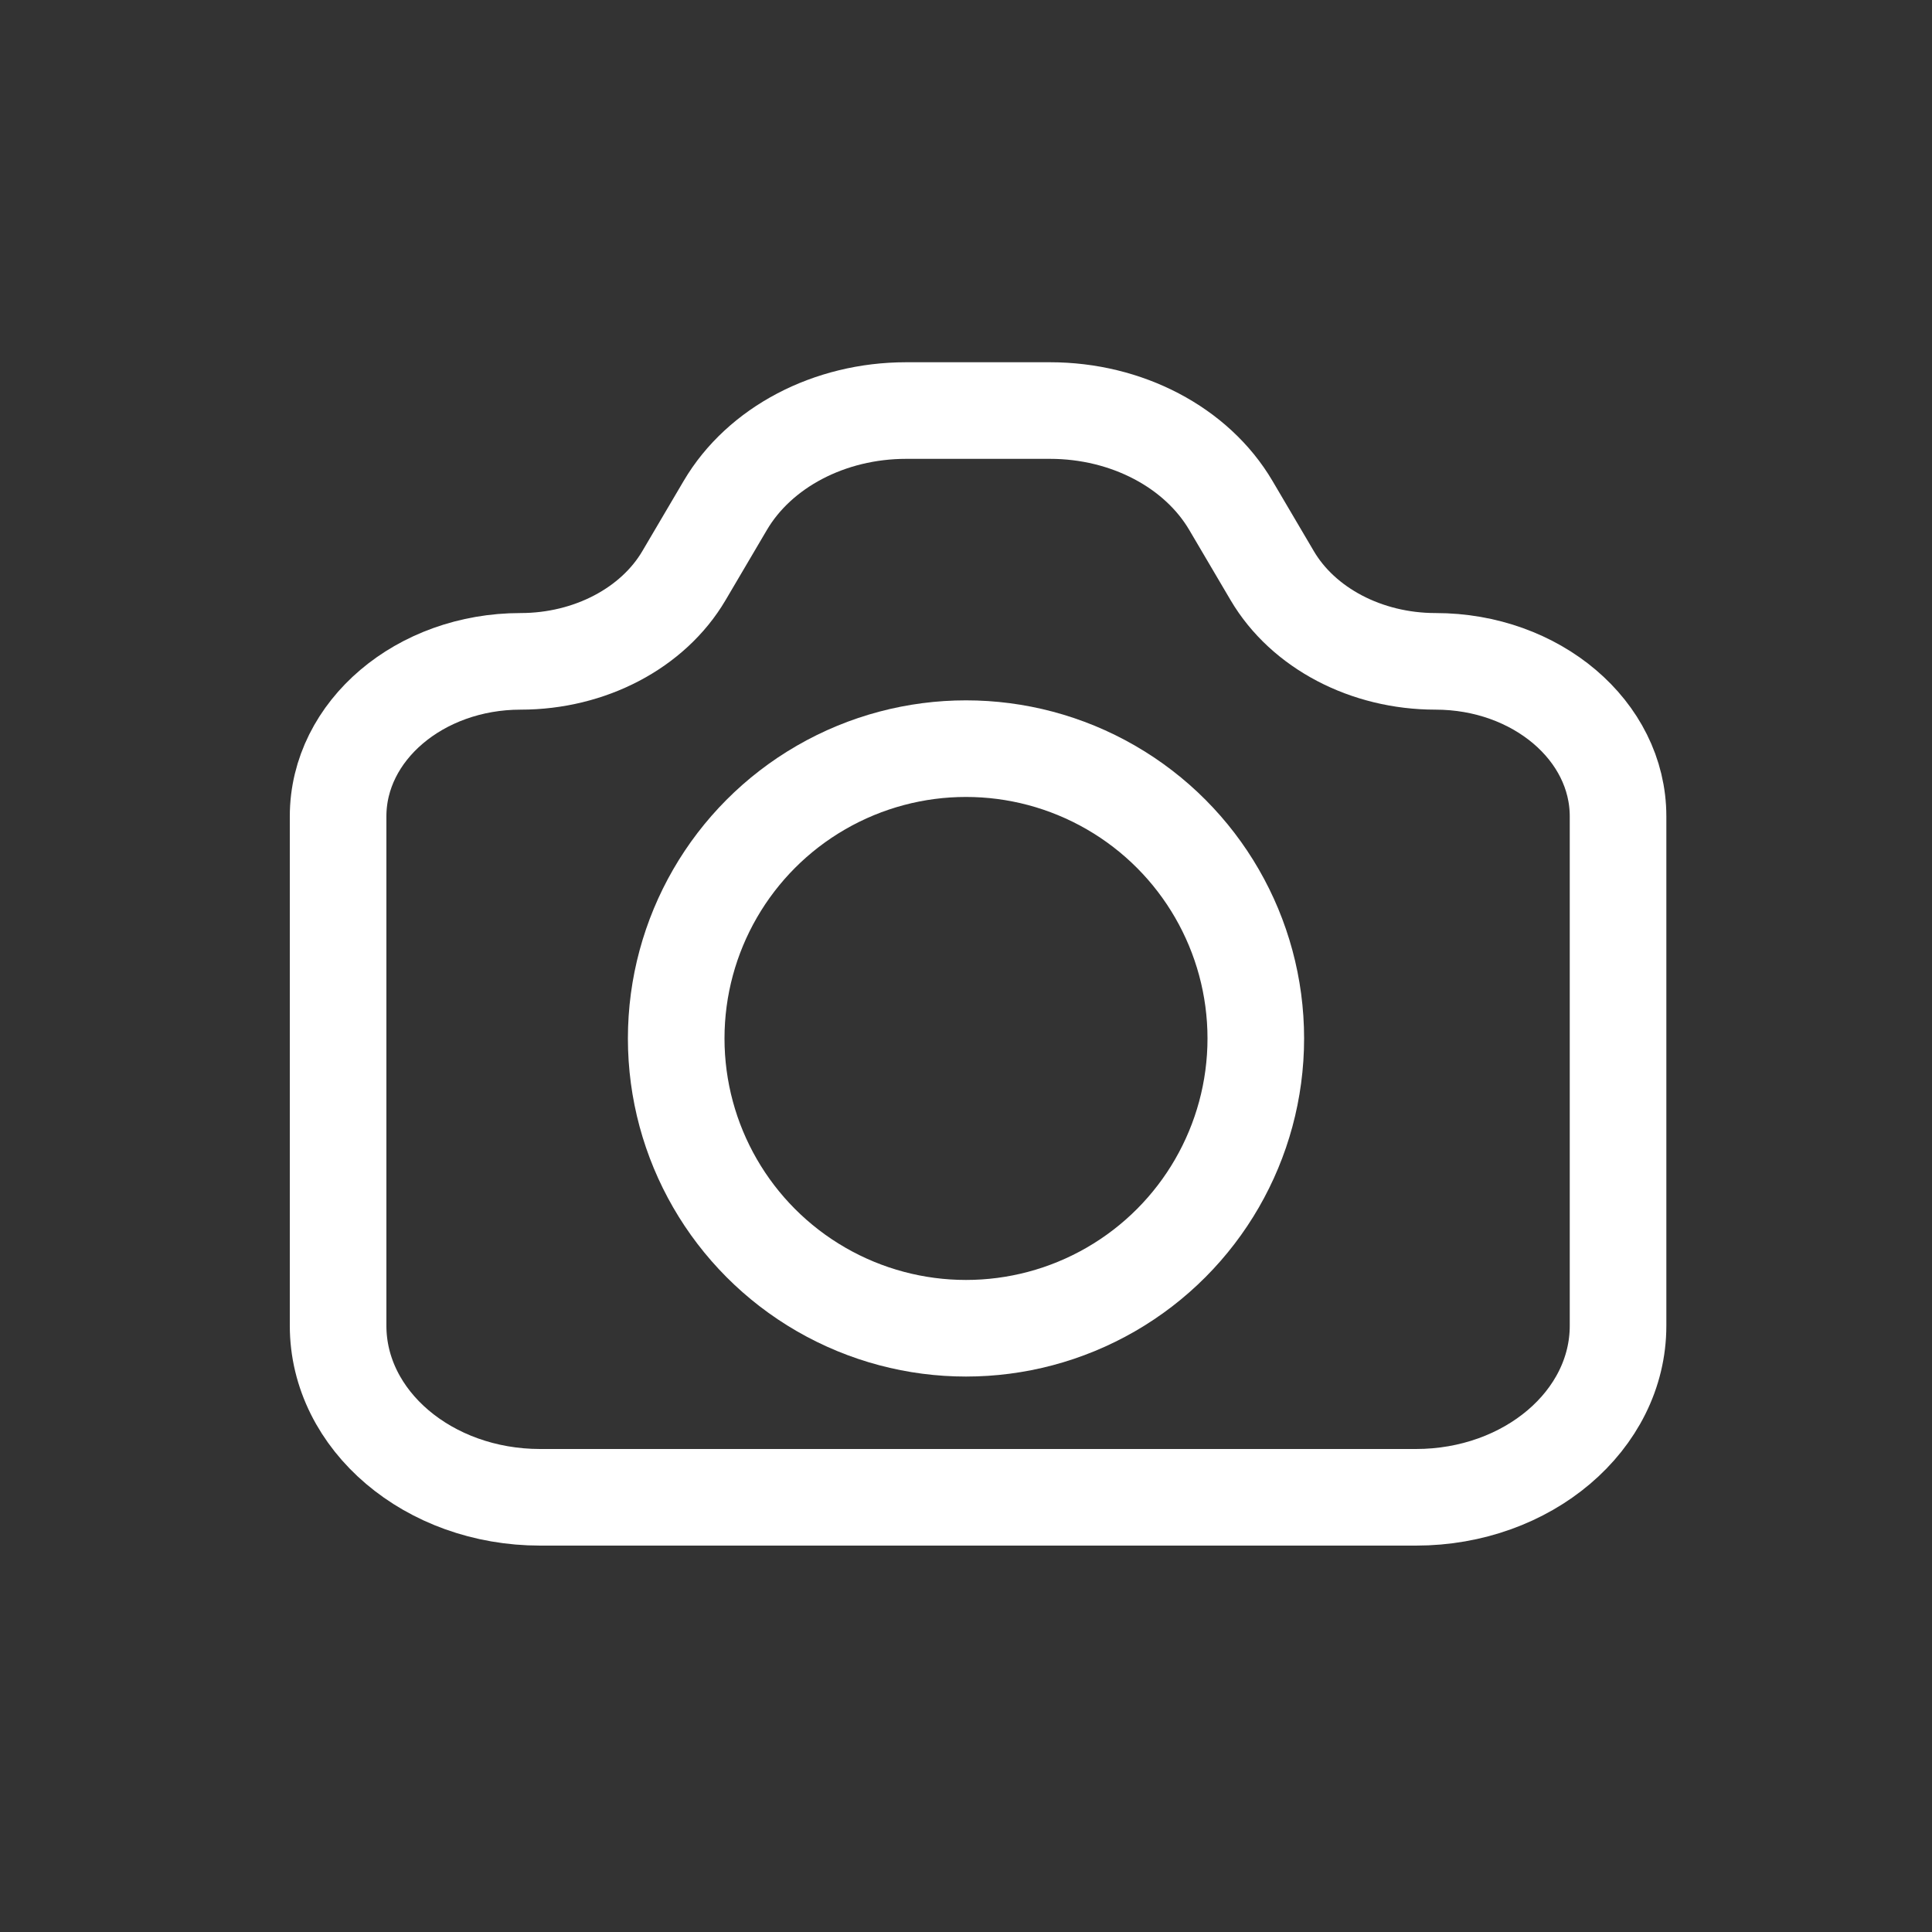
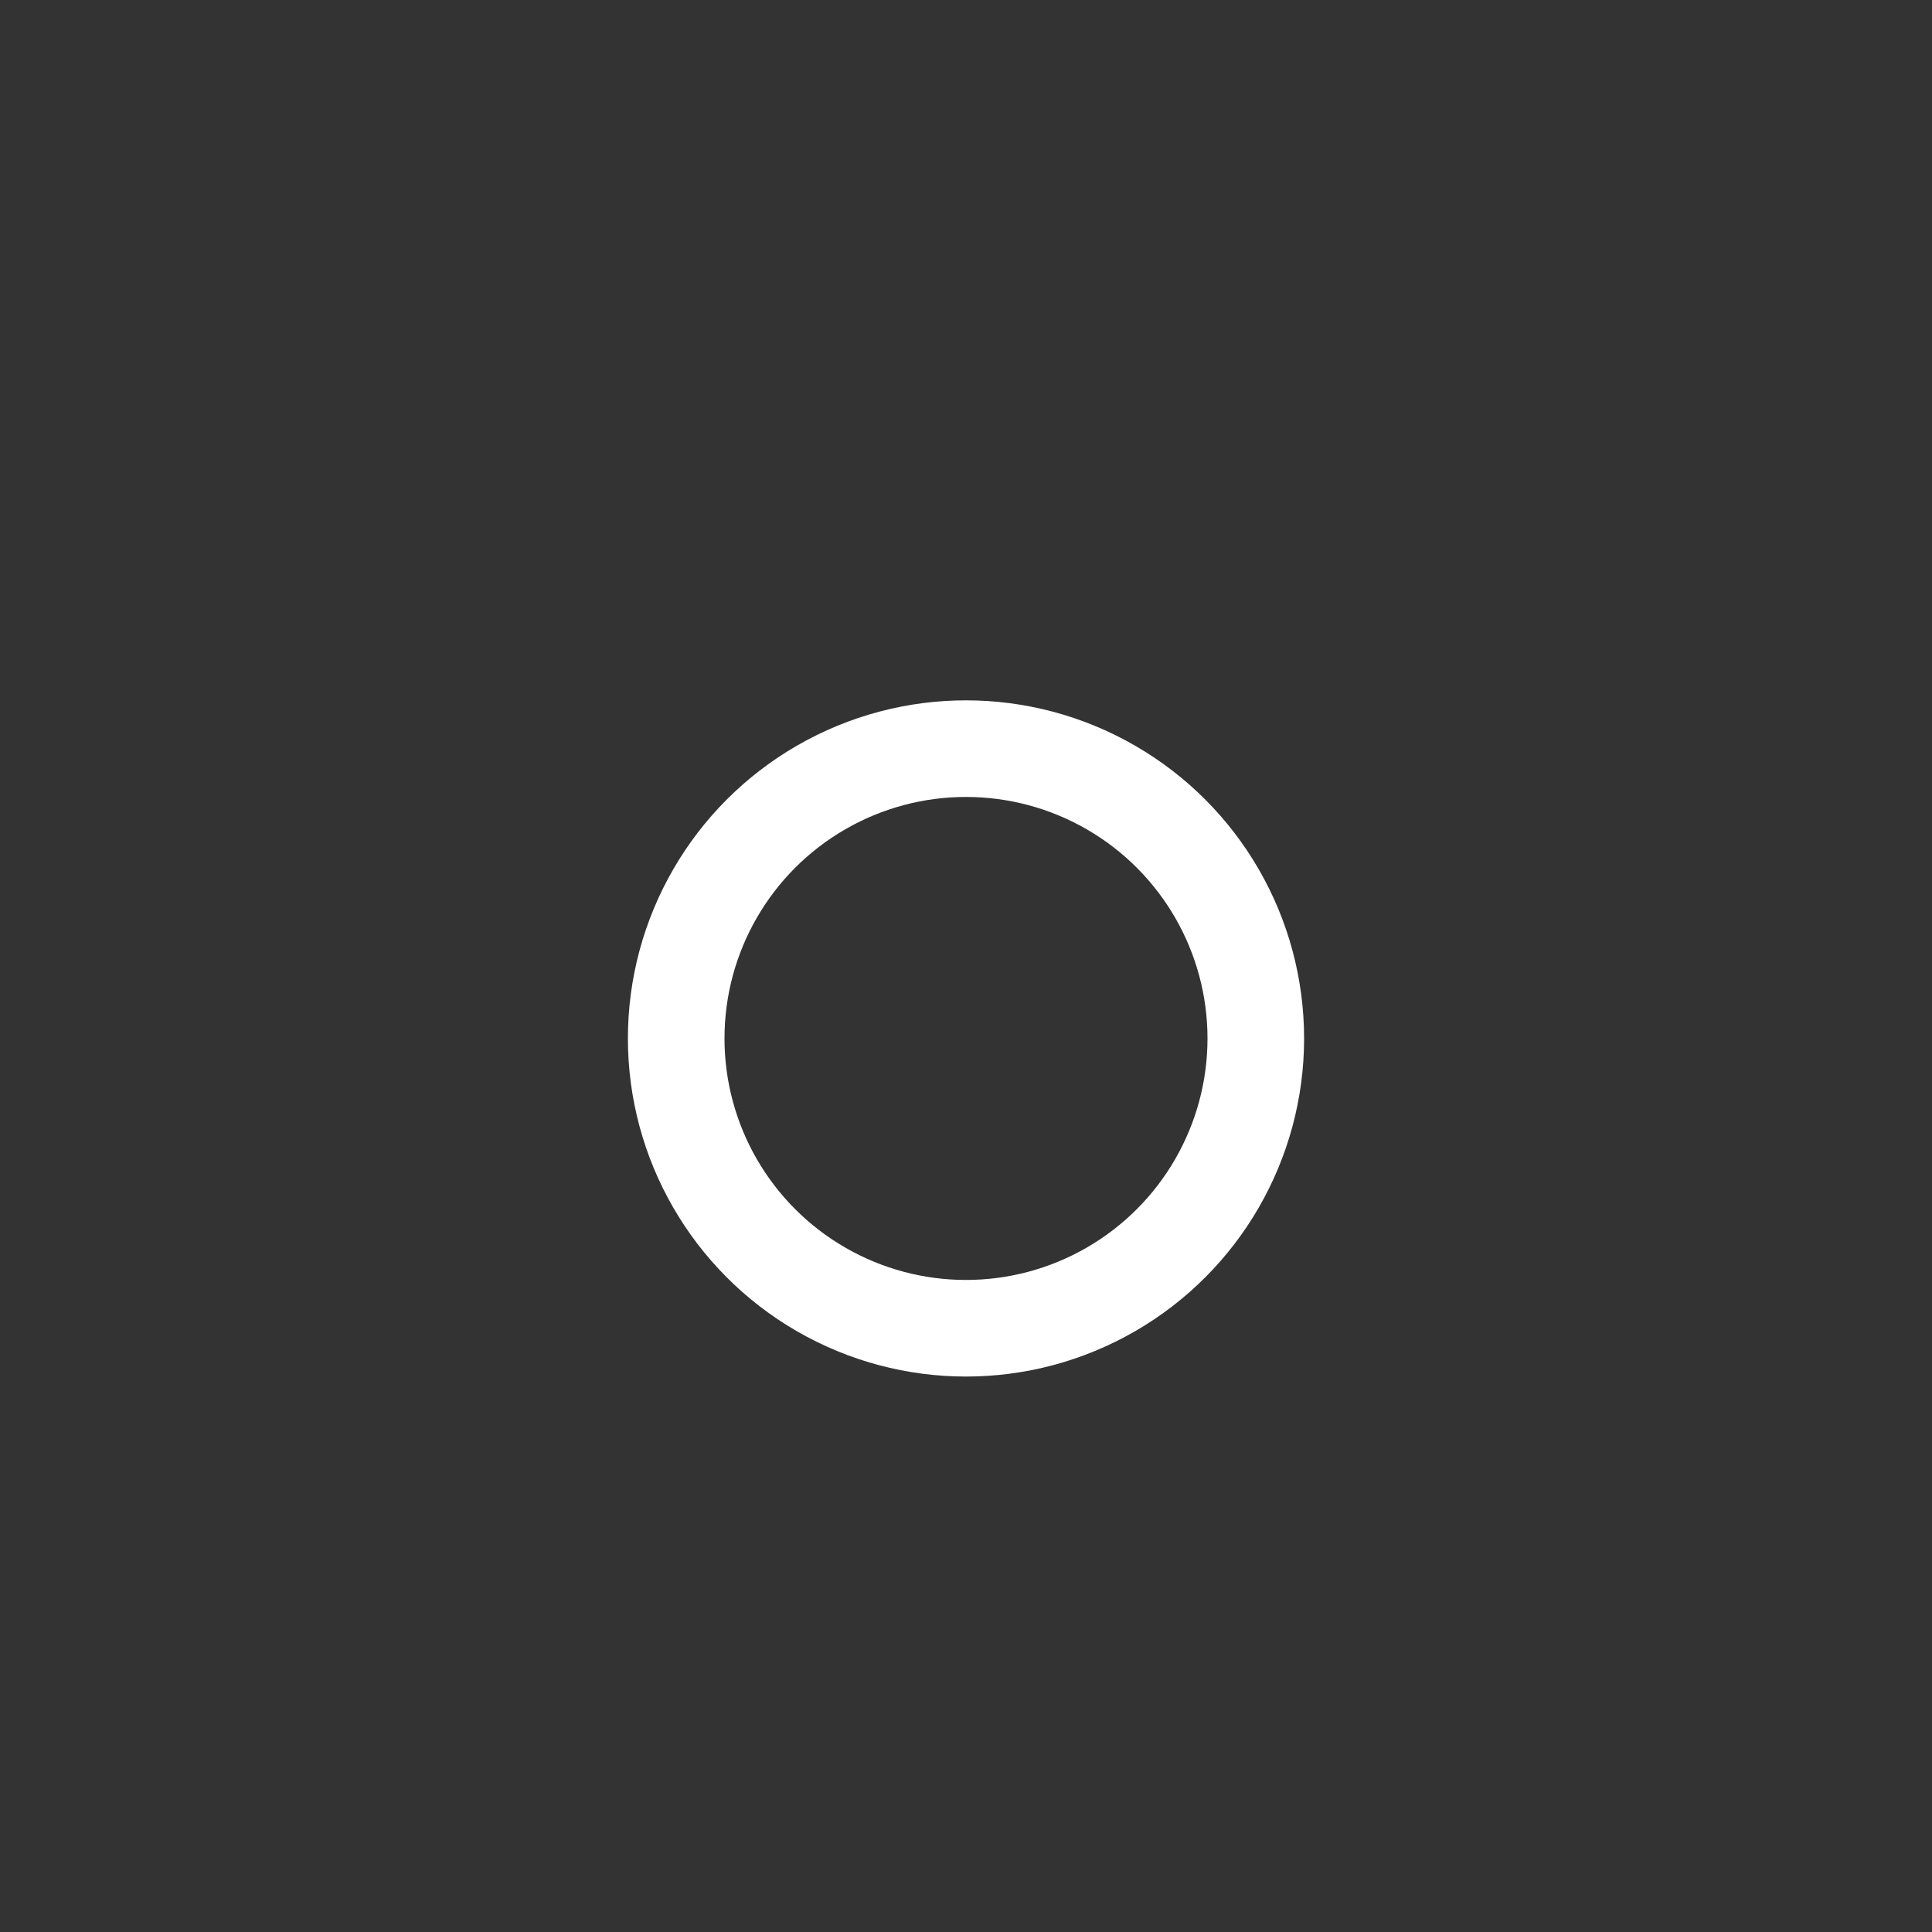
<svg xmlns="http://www.w3.org/2000/svg" width="80" height="80" viewBox="0 0 80 80" fill="none">
  <rect x="0" y="0" width="80" height="80" fill="#333333" stroke="none" />
-   <path d="M14 54.895L14 33.803C14 30.258 17.384 27.385 21.559 27.385C24.422 27.385 27.04 26.011 28.32 23.837L30.033 20.928C31.451 18.52 34.348 17 37.518 17L43.482 17C46.652 17 49.549 18.521 50.967 20.928L52.68 23.837C53.96 26.011 56.578 27.385 59.441 27.385C63.616 27.385 67 30.258 67 33.803V54.895C67 58.819 63.253 62 58.632 62H22.368C17.747 62 14 58.819 14 54.895Z" stroke="white" stroke-width="4" />
  <circle cx="40" cy="43" r="12" stroke="white" stroke-width="4" />
</svg>